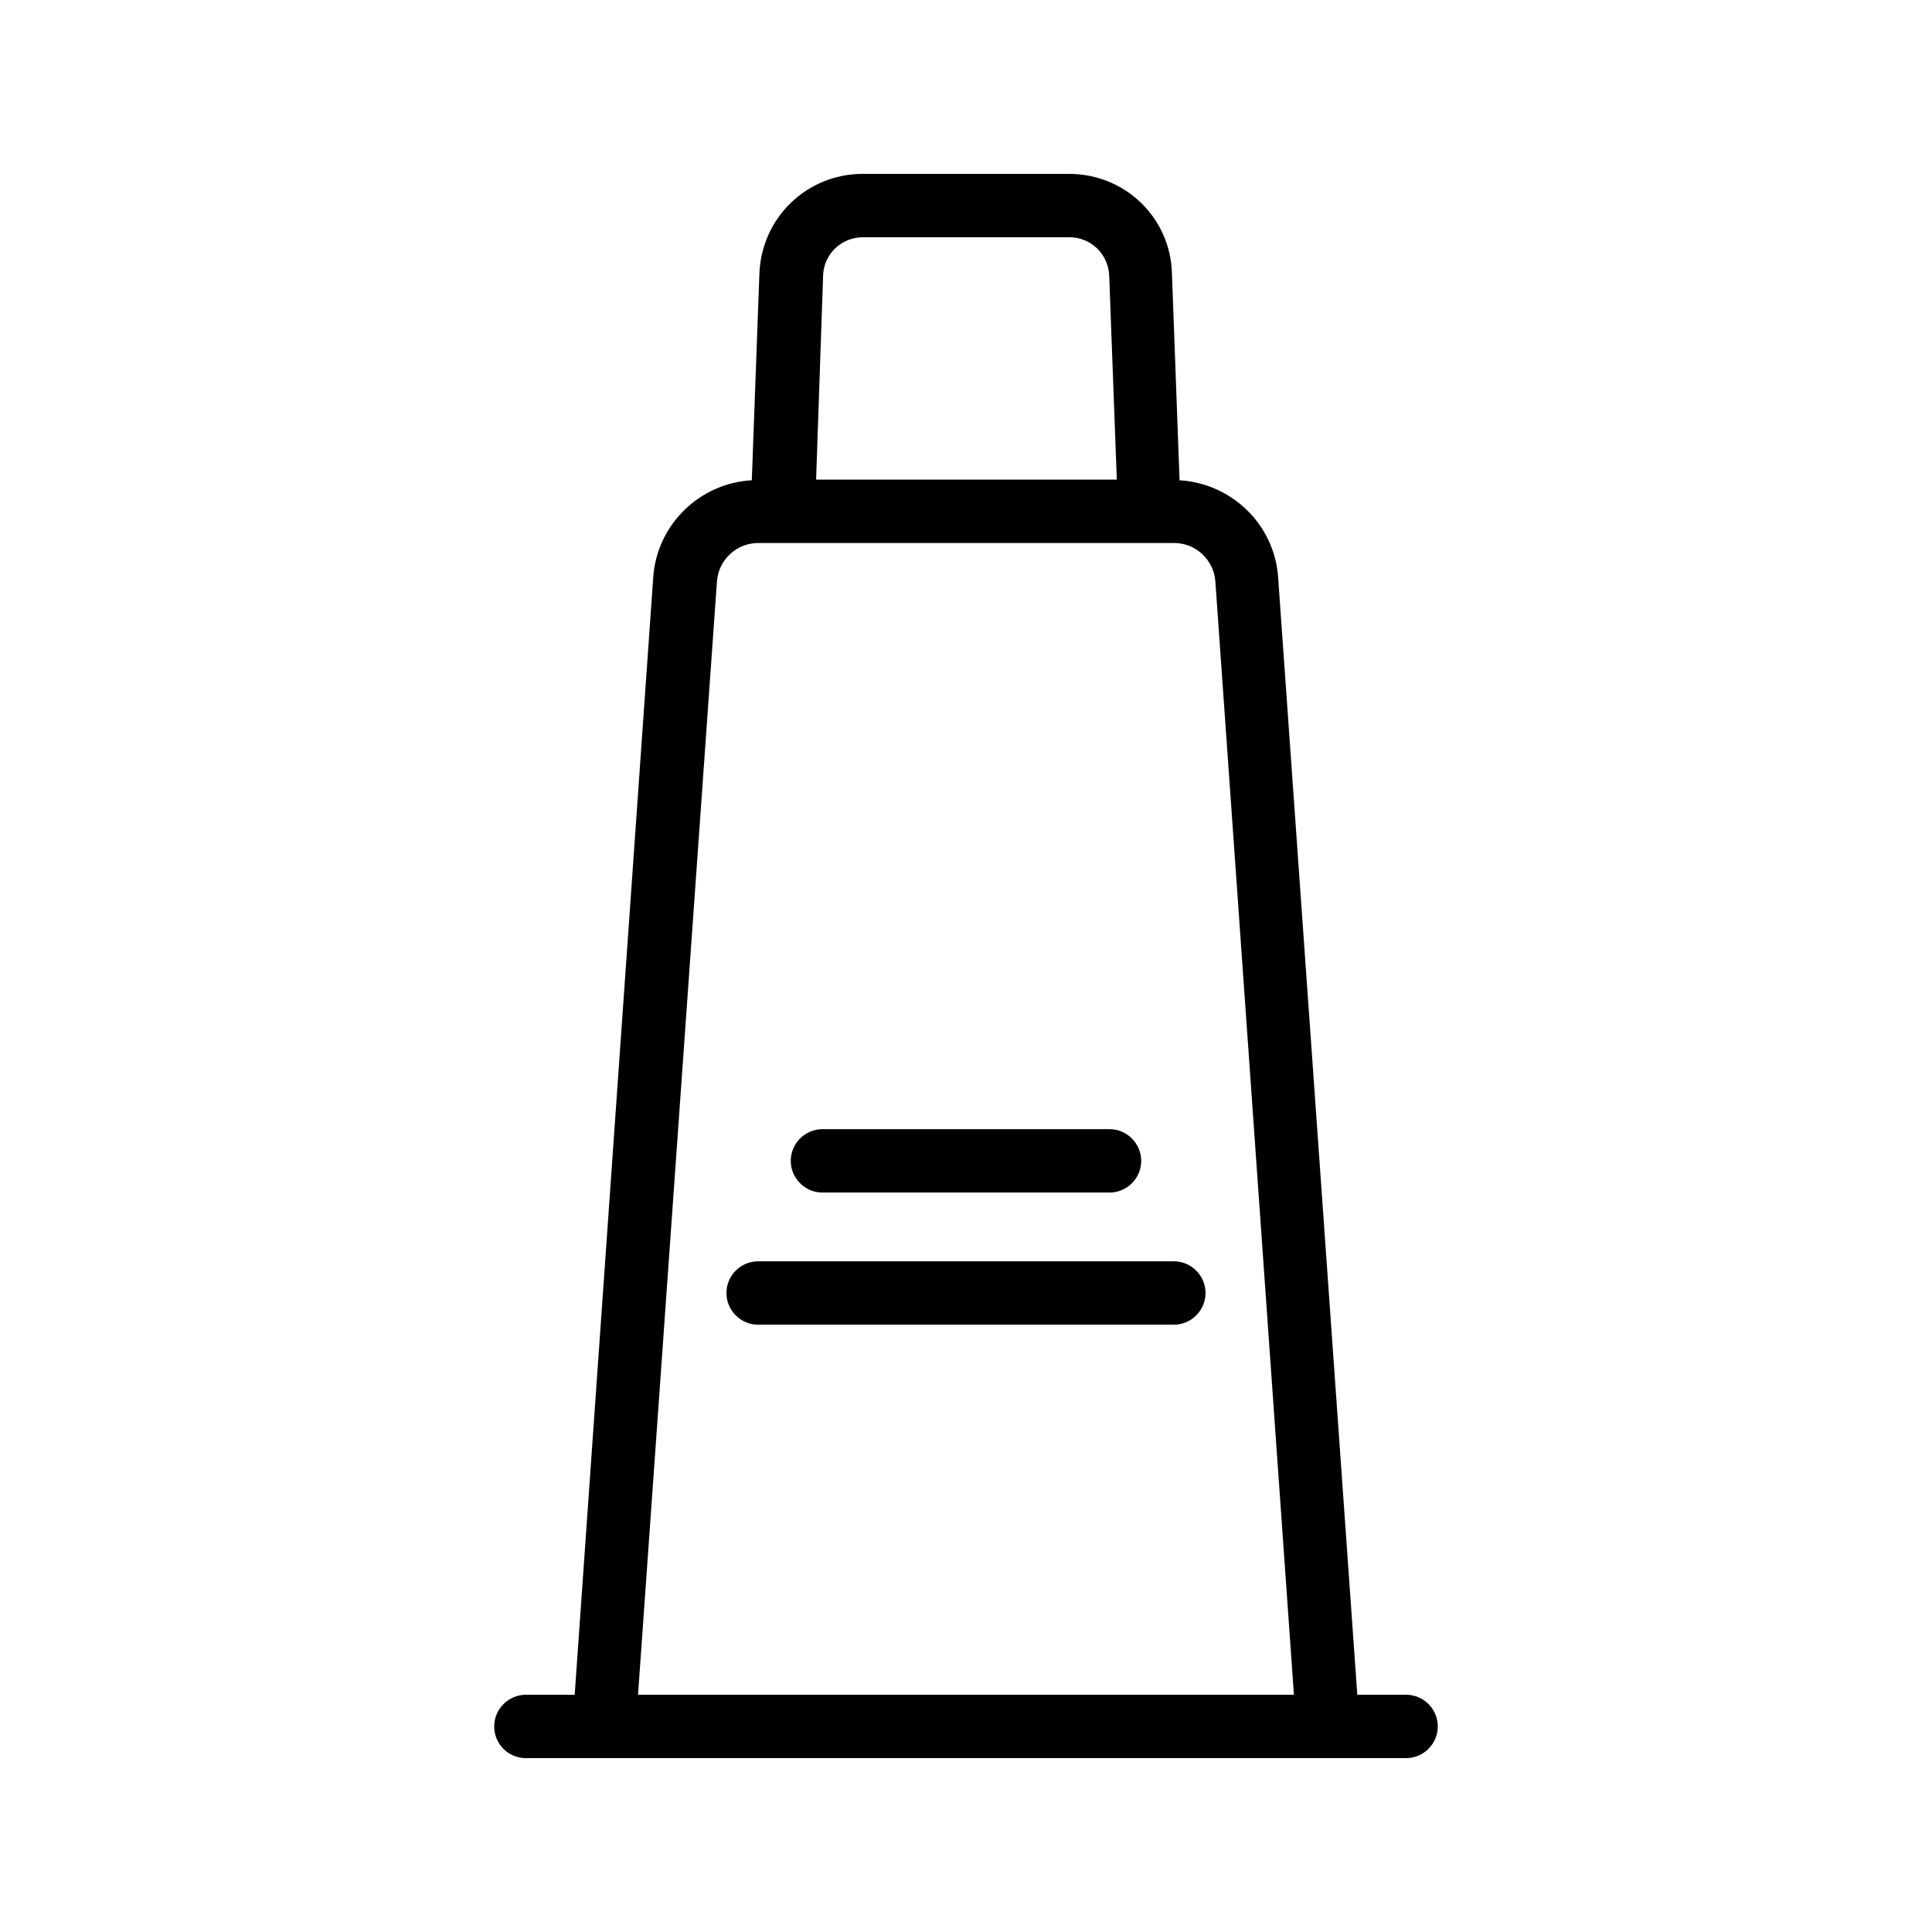
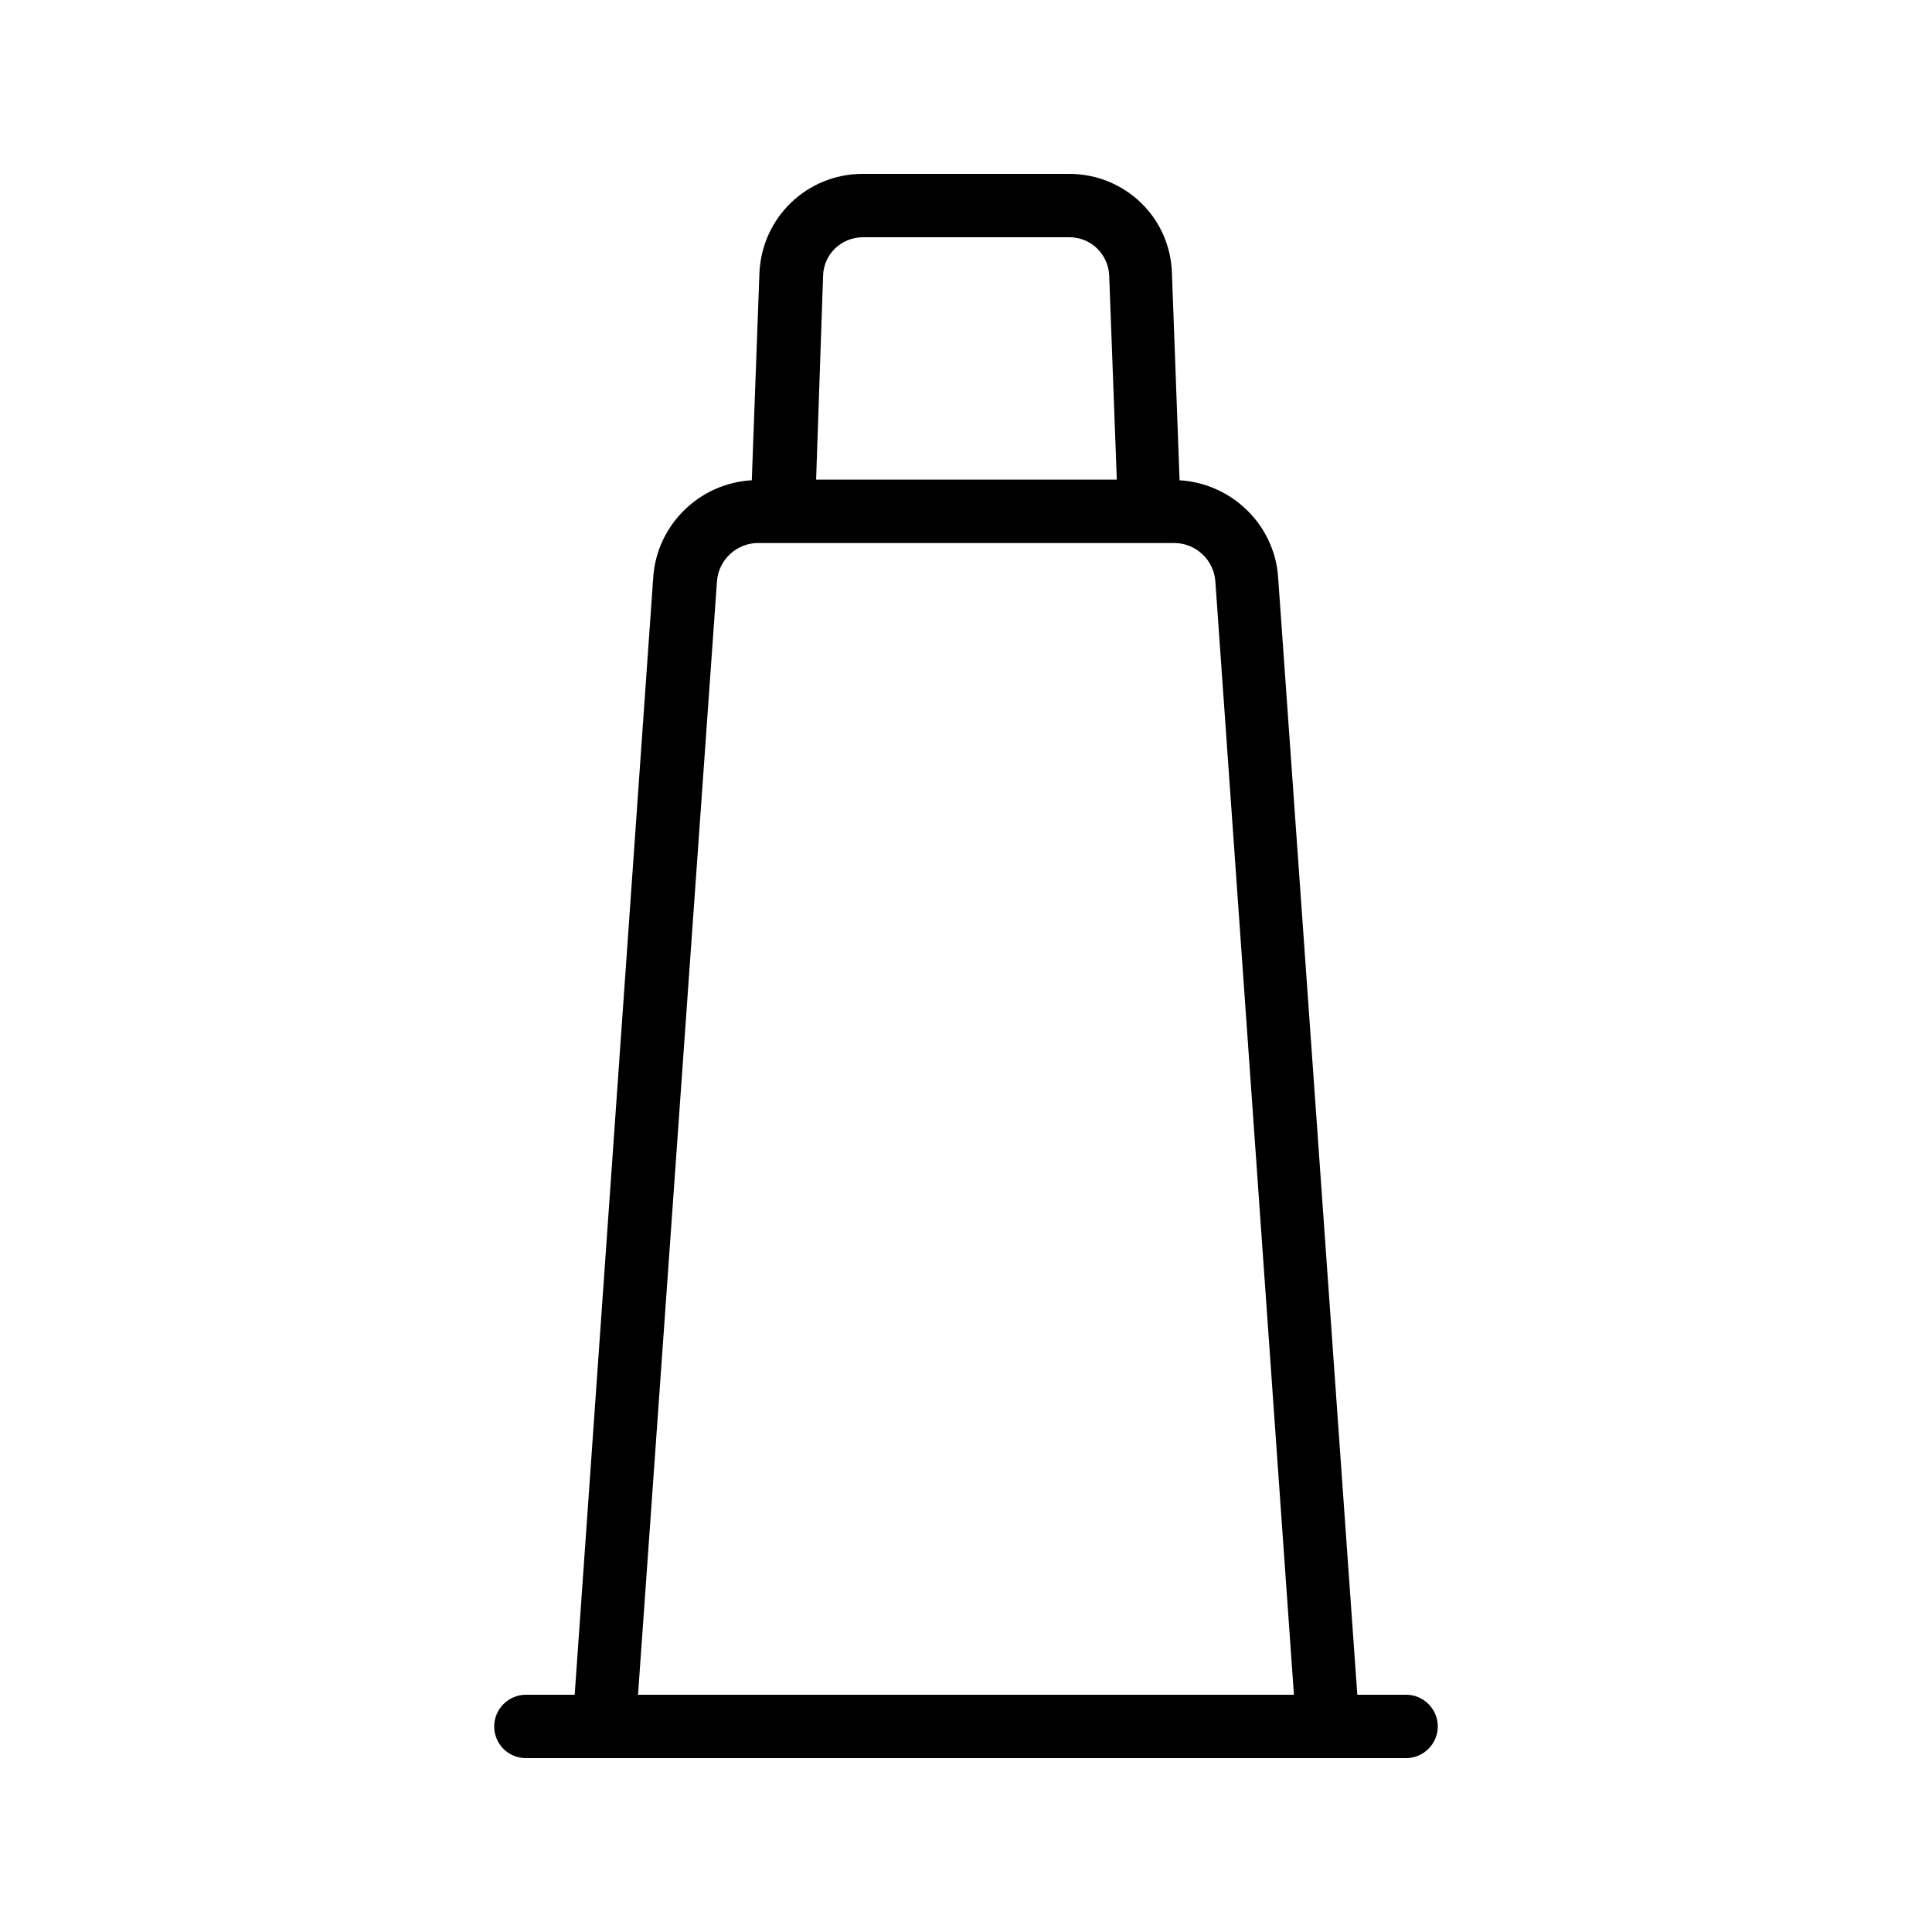
<svg xmlns="http://www.w3.org/2000/svg" fill="#000000" width="800px" height="800px" version="1.1" viewBox="144 144 512 512">
  <g>
    <path d="m283.37 609.92h233.26c4.617 0 8.398-3.777 8.398-8.398 0-4.617-3.777-8.398-8.398-8.398h-12.93l-20.992-296.24c-1.008-13.938-12.344-24.77-26.113-25.609l-2.016-54.832c-0.422-14.777-12.426-26.363-27.289-26.363h-54.664c-14.777 0-26.785 11.586-27.375 26.367l-2.016 54.832c-13.77 0.754-25.105 11.672-26.113 25.609l-20.824 296.24h-12.93c-4.617 0-8.398 3.777-8.398 8.398 0 4.617 3.695 8.395 8.398 8.395zm78.762-392.89c0.168-5.711 4.871-10.16 10.578-10.16h54.664c5.711 0 10.328 4.449 10.578 10.16l2.016 54.074h-79.688zm-28.129 81.031c0.418-5.711 5.207-10.16 10.914-10.16h110.25c5.711 0 10.496 4.449 10.914 10.16l20.824 295.06h-173.82z" />
-     <path d="m361.96 460.04h76.074c4.617 0 8.398-3.777 8.398-8.398 0-4.617-3.777-8.398-8.398-8.398h-76.074c-4.617 0-8.398 3.777-8.398 8.398 0 4.621 3.781 8.398 8.398 8.398z" />
-     <path d="m455.08 478.26h-110.17c-4.617 0-8.398 3.777-8.398 8.398 0 4.617 3.777 8.398 8.398 8.398h110.17c4.617 0 8.398-3.777 8.398-8.398-0.004-4.621-3.781-8.398-8.398-8.398z" />
  </g>
</svg>